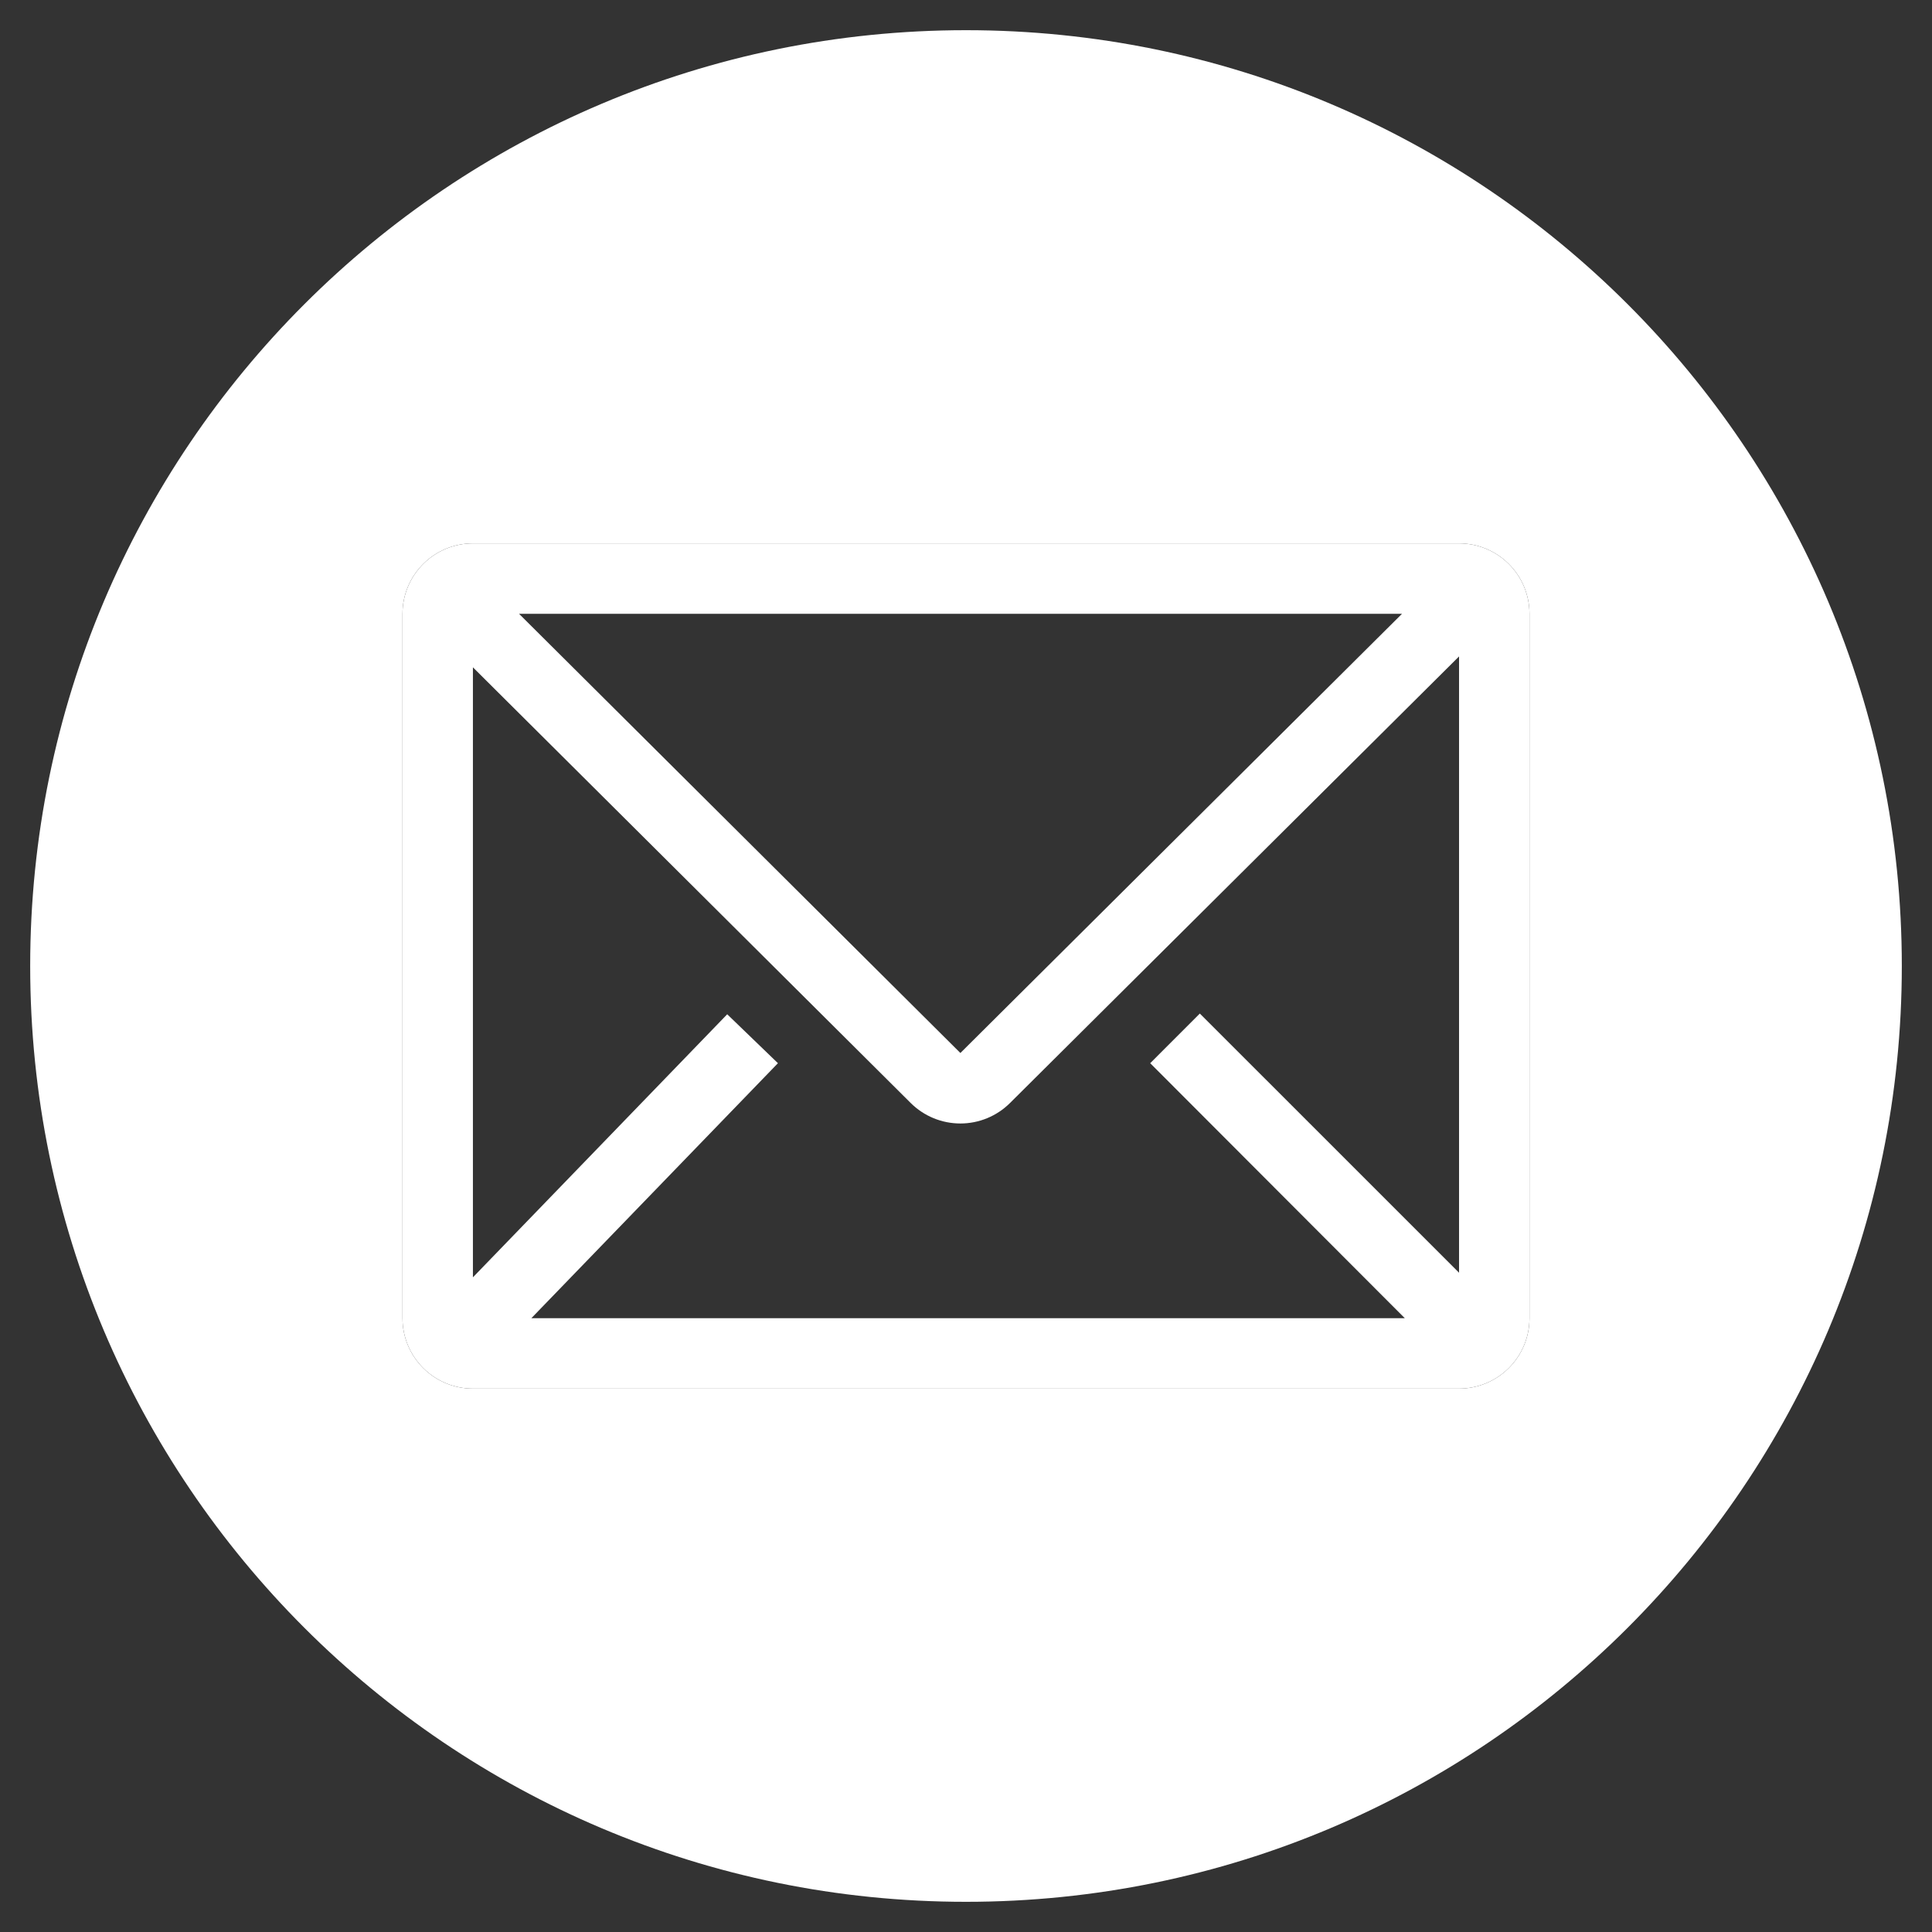
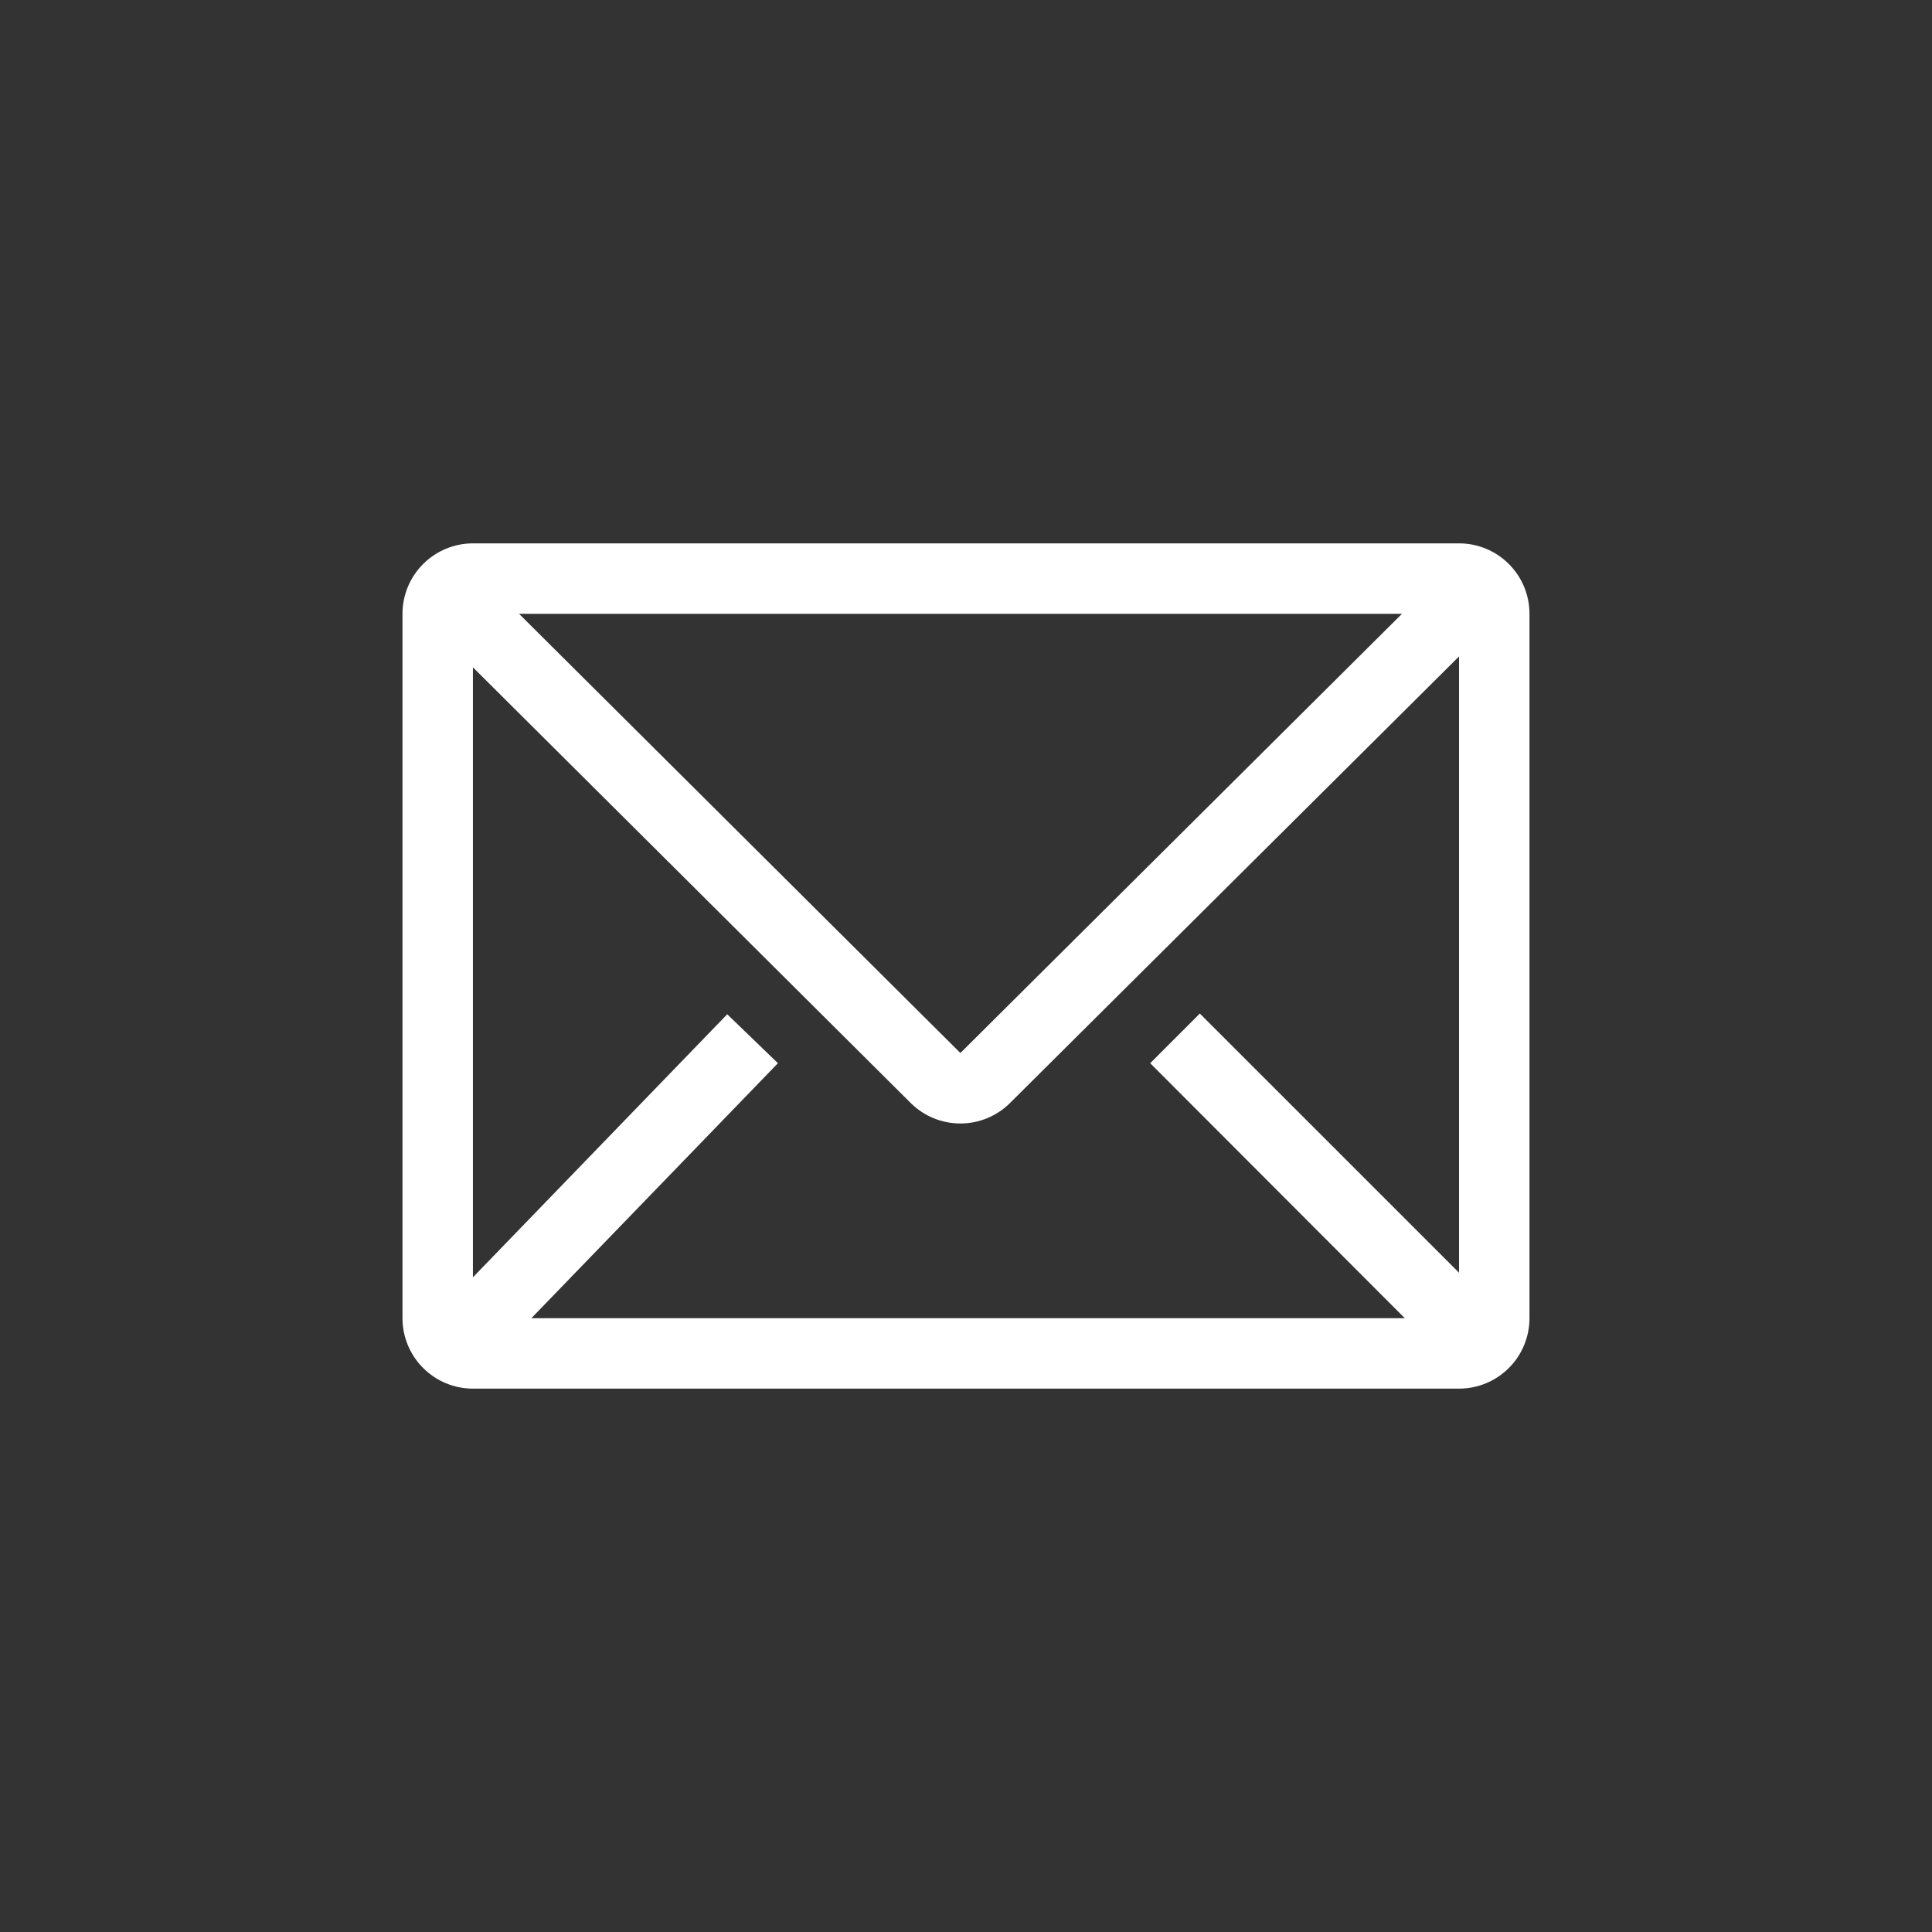
<svg xmlns="http://www.w3.org/2000/svg" width="64" height="64" viewBox="0 0 64 64" fill="none">
  <rect x="0" y="0" width="64" height="64" fill="#333333" stroke="none" />
-   <path fill-rule="evenodd" clip-rule="evenodd" d="M32 1C49.121 1 63 14.879 63 32C63 49.121 49.121 63 32 63C14.879 63 1 49.121 1 32C1 14.879 14.879 1 32 1ZM15.666 18C15.047 18 14.454 18.246 14.017 18.684C13.579 19.121 13.333 19.714 13.333 20.333V43.667C13.333 44.286 13.579 44.879 14.017 45.316C14.454 45.754 15.047 46 15.666 46H48.333C48.952 46 49.546 45.754 49.983 45.316C50.421 44.879 50.666 44.286 50.666 43.667V20.333C50.666 19.714 50.421 19.121 49.983 18.684C49.546 18.246 48.952 18 48.333 18H15.666Z" fill="white" />
  <path fill-rule="evenodd" clip-rule="evenodd" d="M15.666 18C15.047 18 14.454 18.246 14.017 18.684C13.579 19.121 13.333 19.714 13.333 20.333V43.667C13.333 44.286 13.579 44.879 14.017 45.316C14.454 45.754 15.047 46 15.666 46H48.333C48.952 46 49.546 45.754 49.983 45.316C50.421 44.879 50.666 44.286 50.666 43.667V20.333C50.666 19.714 50.421 19.121 49.983 18.684C49.546 18.246 48.952 18 48.333 18H15.666ZM39.746 33.575L48.333 42.161V21.745L33.458 36.538C33.021 36.973 32.43 37.217 31.814 37.217C31.197 37.217 30.605 36.973 30.168 36.538L15.666 22.106V42.313L24.09 33.599L25.77 35.22L17.602 43.667H46.536L38.102 35.22L39.746 33.575ZM17.194 20.333L31.814 34.882L46.443 20.333H17.194Z" fill="white" />
</svg>